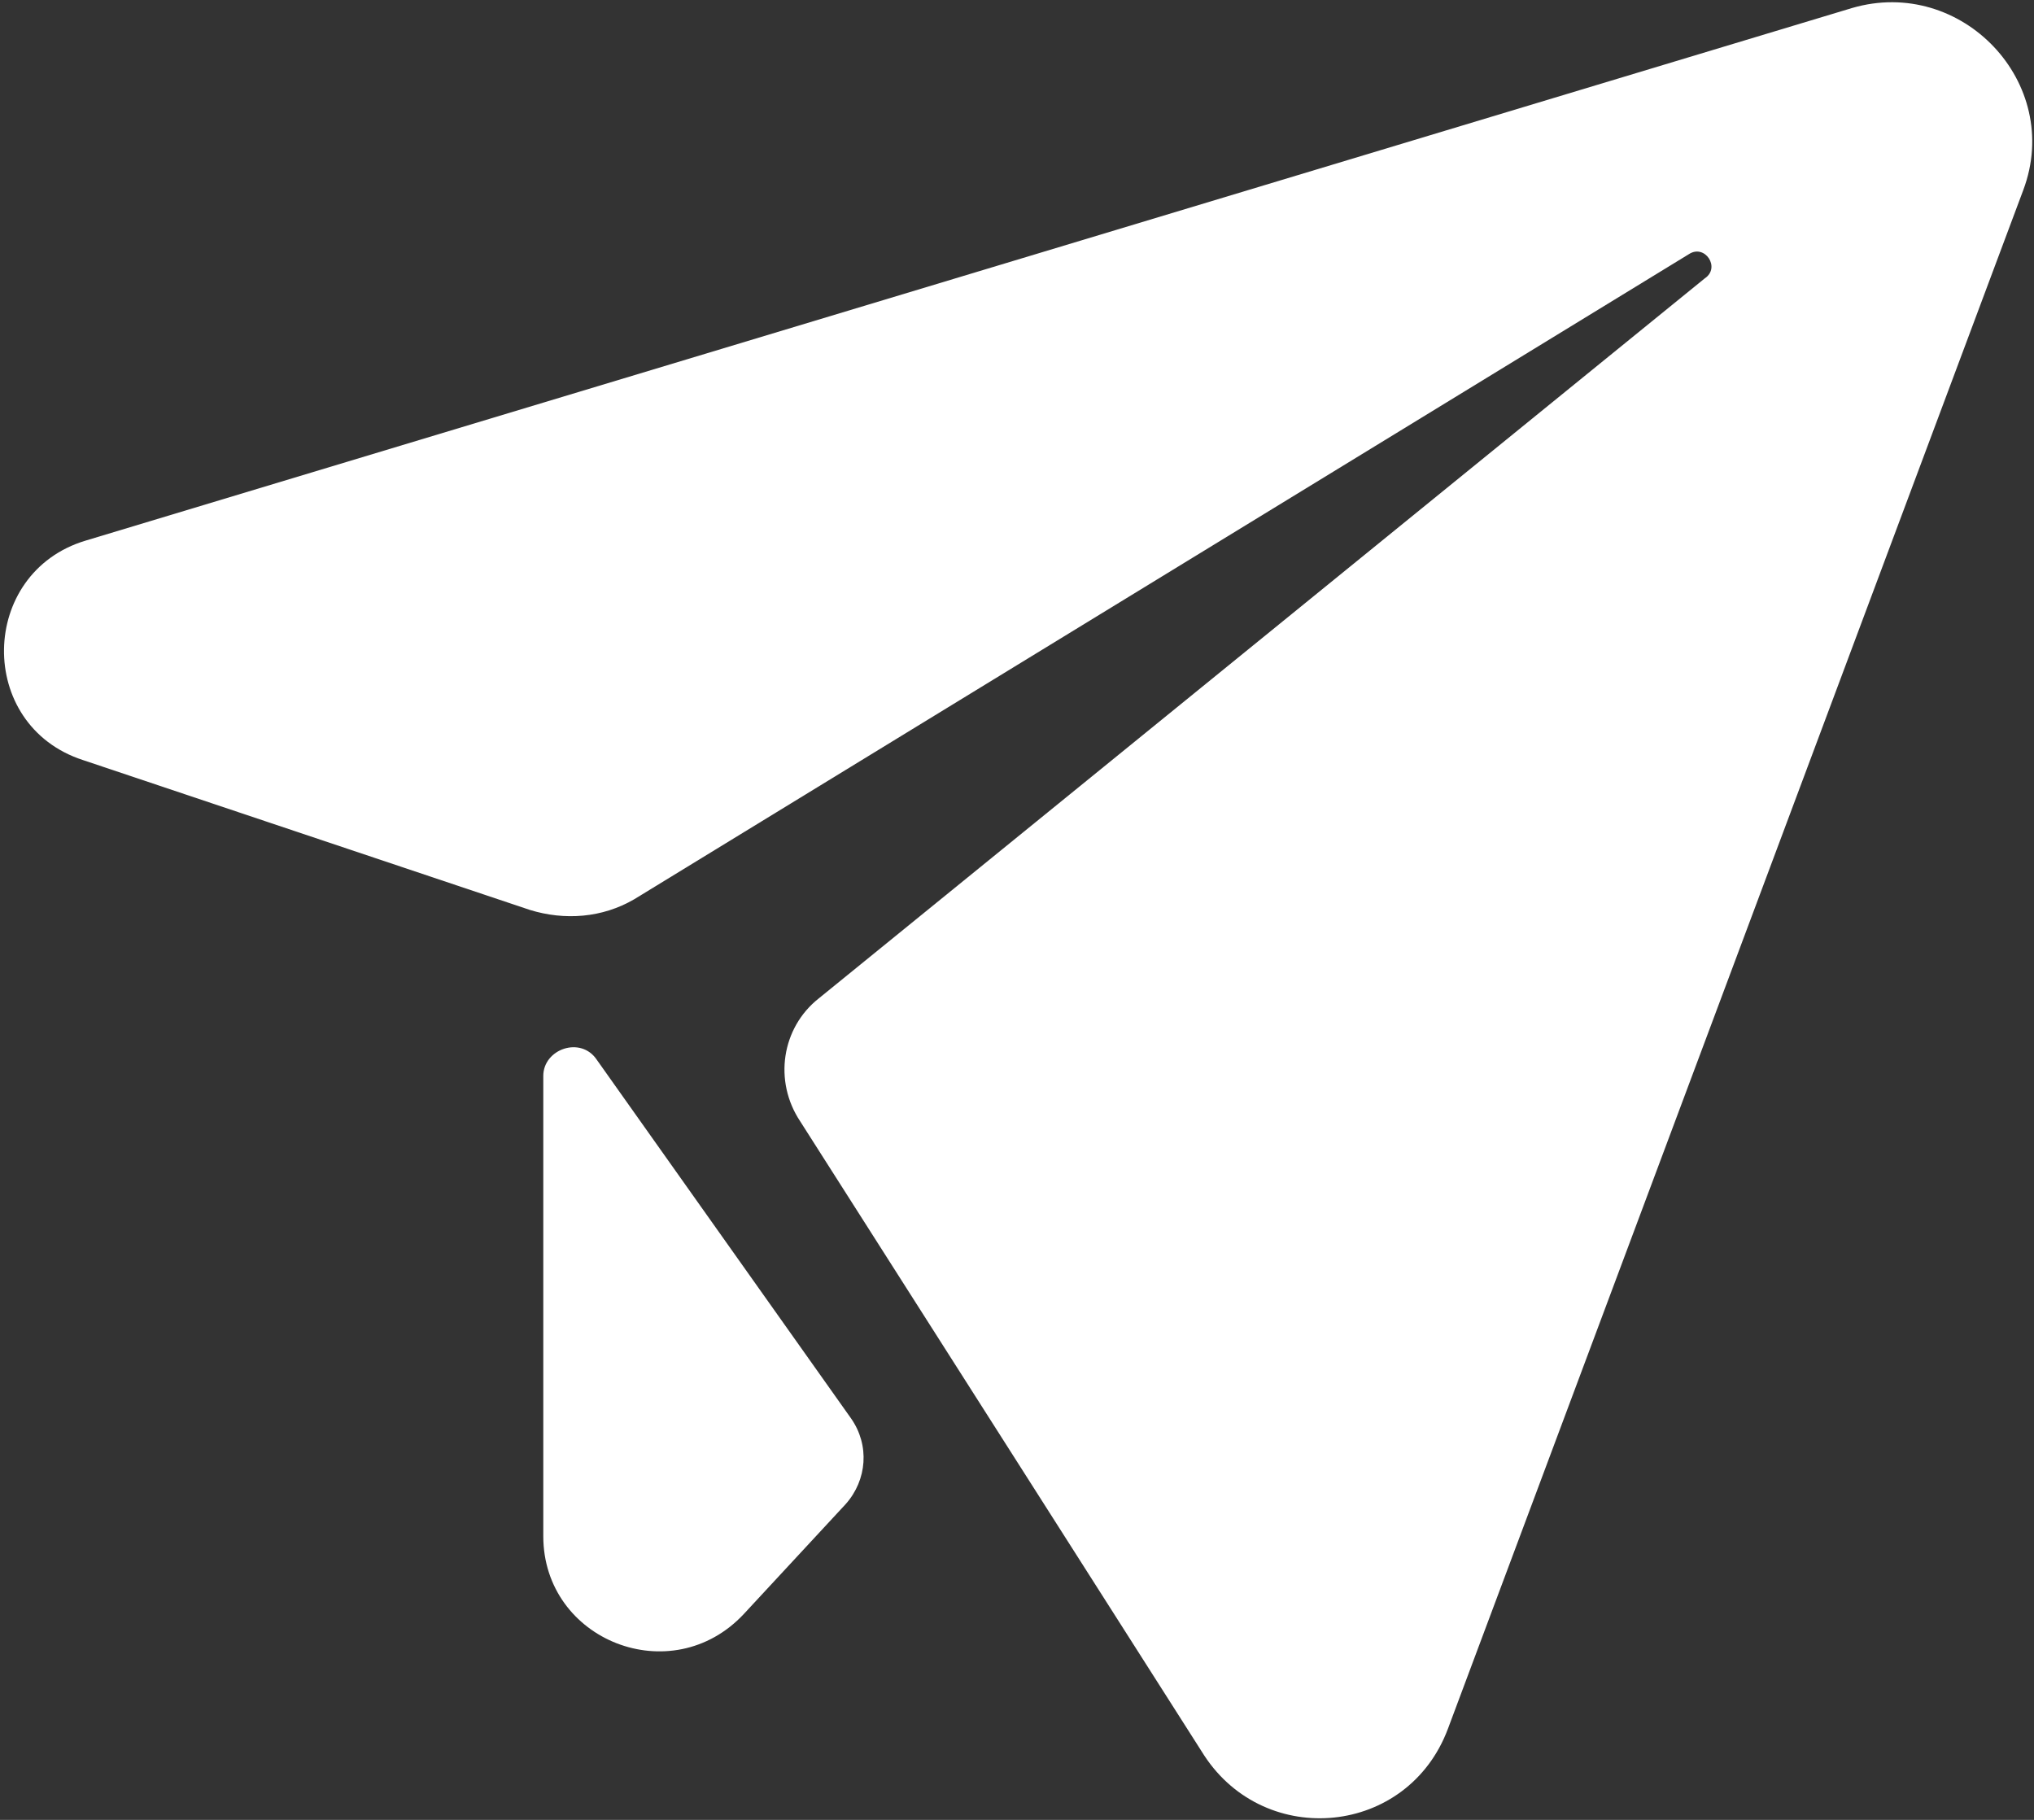
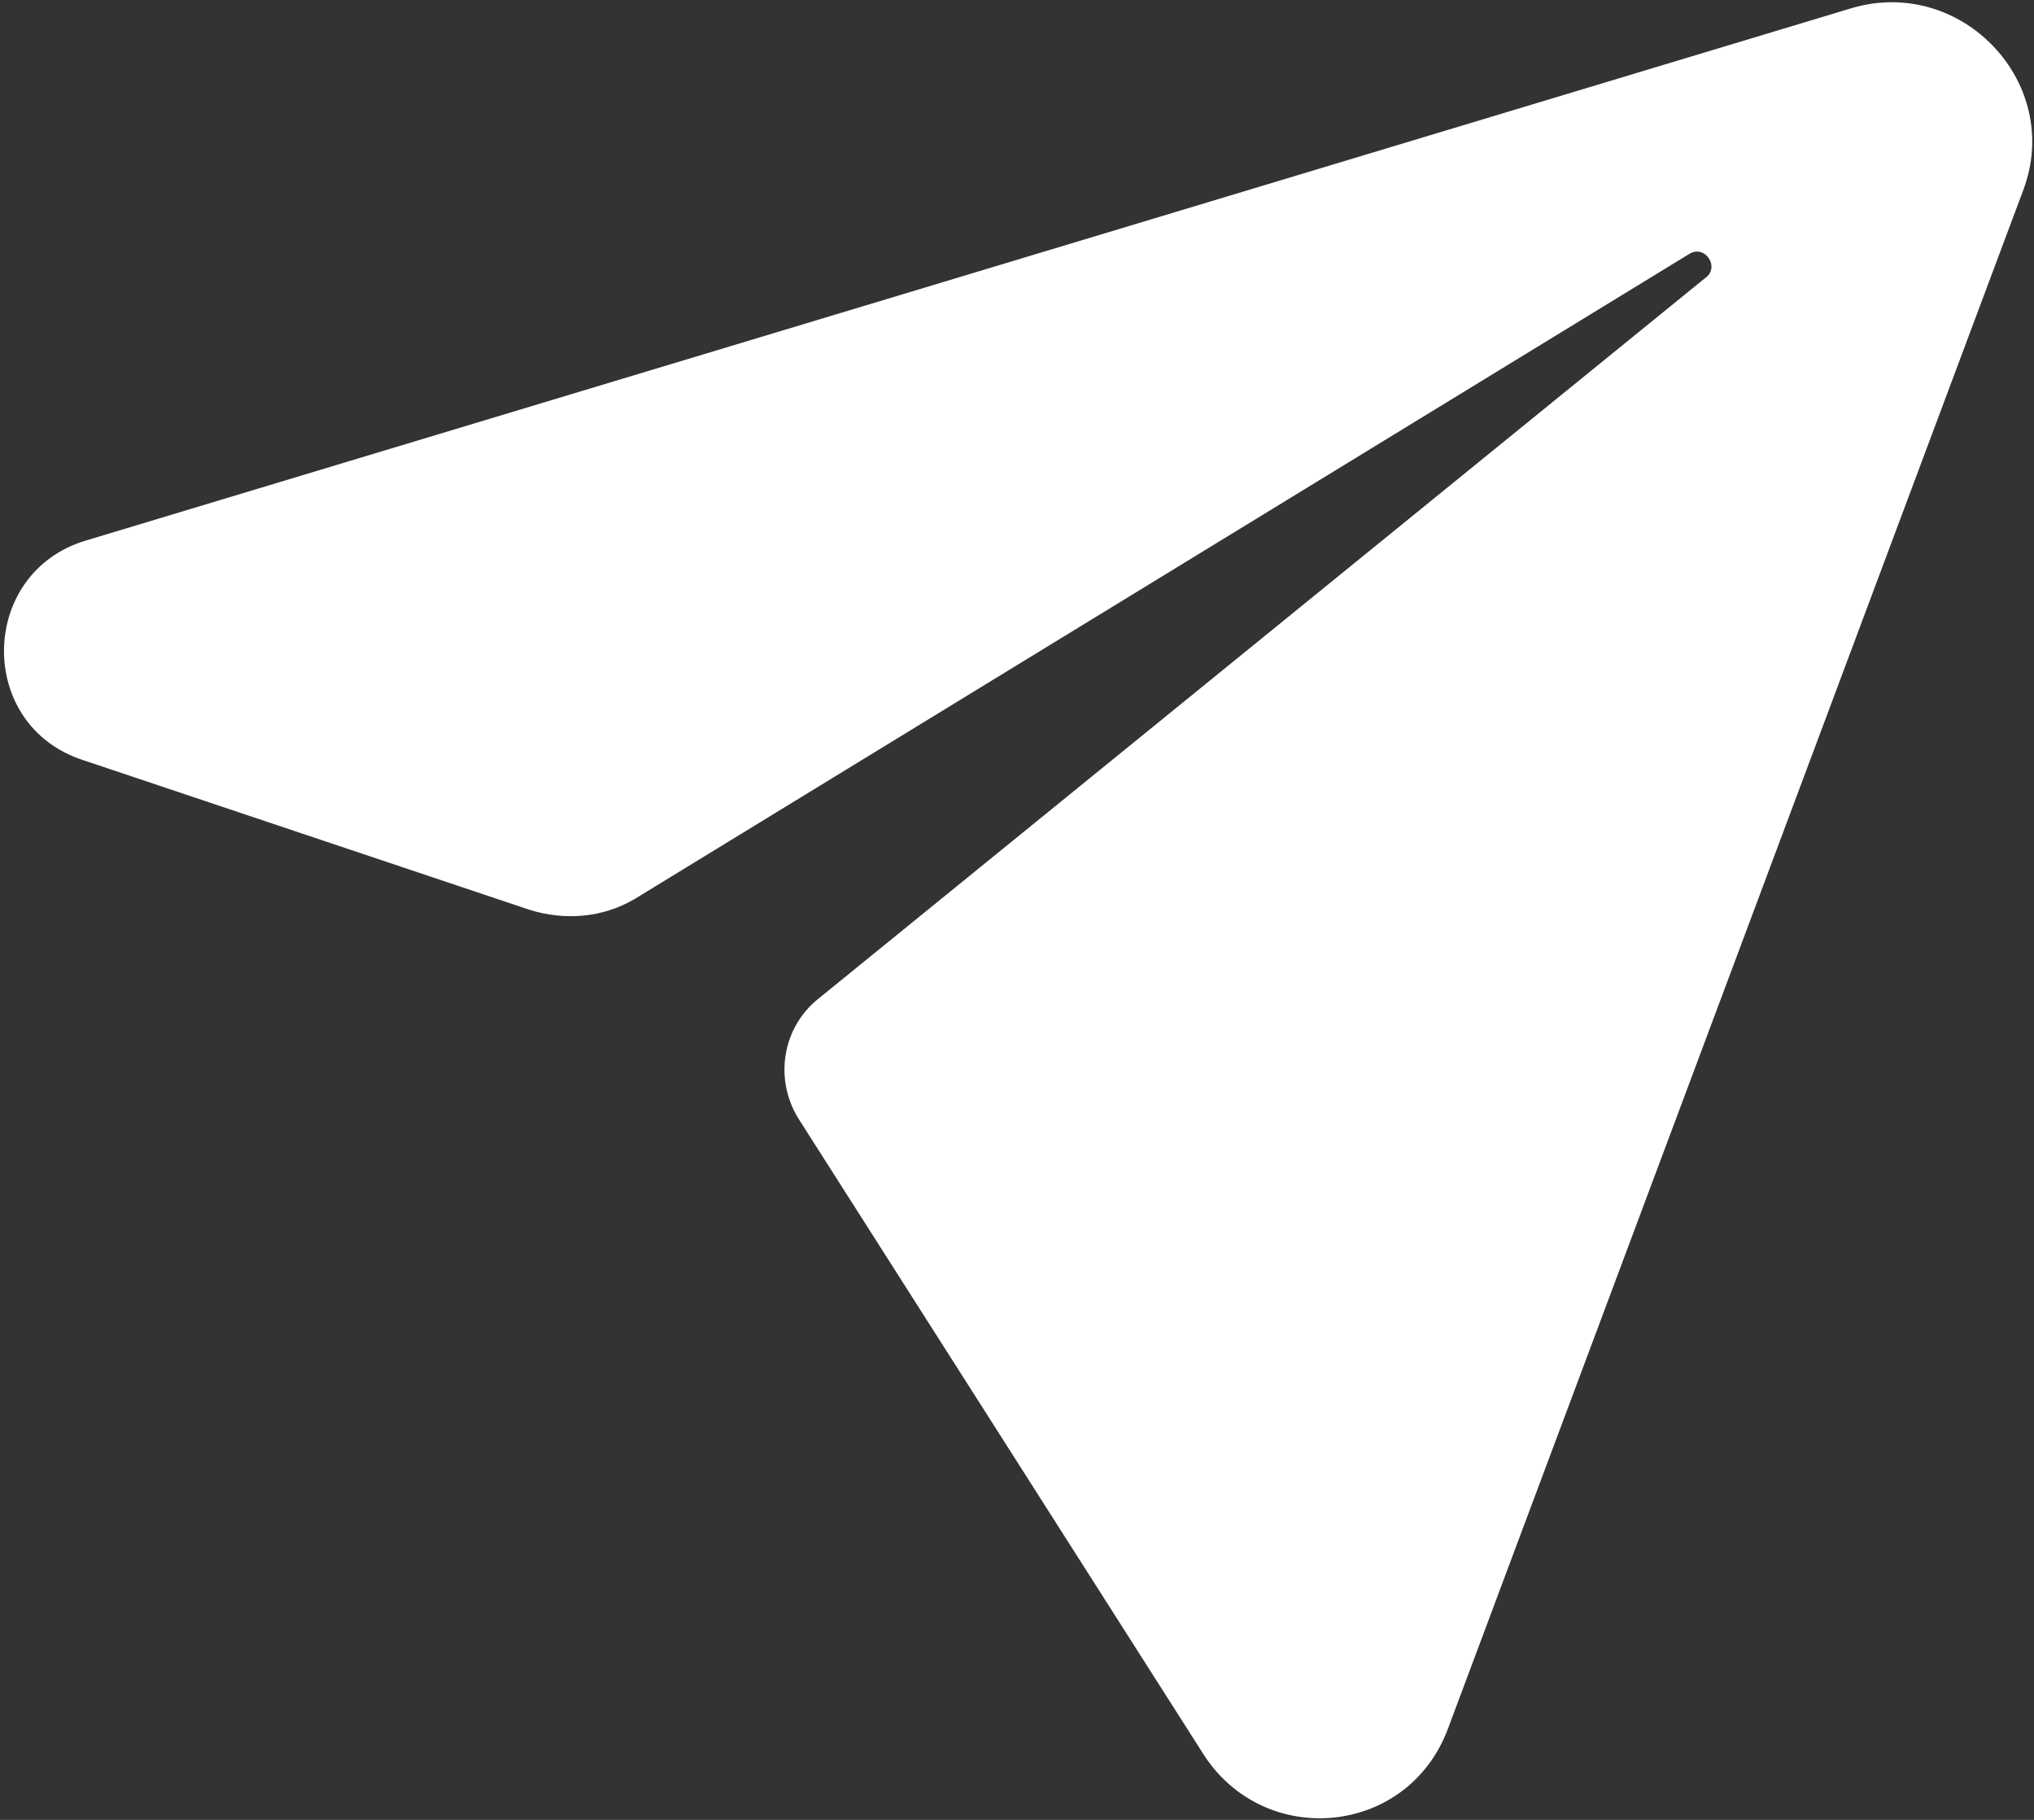
<svg xmlns="http://www.w3.org/2000/svg" width="76" height="68" viewBox="0 0 76 68" fill="none">
  <rect x="0" y="0" width="76" height="68" fill="#333333" stroke="none" />
  <path d="M69.2 0.3L3.2 20.2C-0.8 21.4 -0.9 27.1 3.1 28.4L19.8 34C21.1 34.4 22.5 34.3 23.7 33.6L63.1 9.5C63.7 9.1 64.3 10 63.7 10.4L30.6 37.3C29.2 38.4 28.9 40.4 29.9 41.9L45 65.6C47.3 69.1 52.6 68.6 54.1 64.6L75.6 7.1C77.1 3.1 73.3 -0.9 69.2 0.3Z" fill="white" />
-   <path d="M22.3 39.6C21.7 38.7 20.3 39.2 20.3 40.2V57.4C20.3 61.3 25.1 63.2 27.8 60.3L31.6 56.2C32.4 55.3 32.5 54 31.8 53L22.3 39.6Z" fill="white" />
</svg>